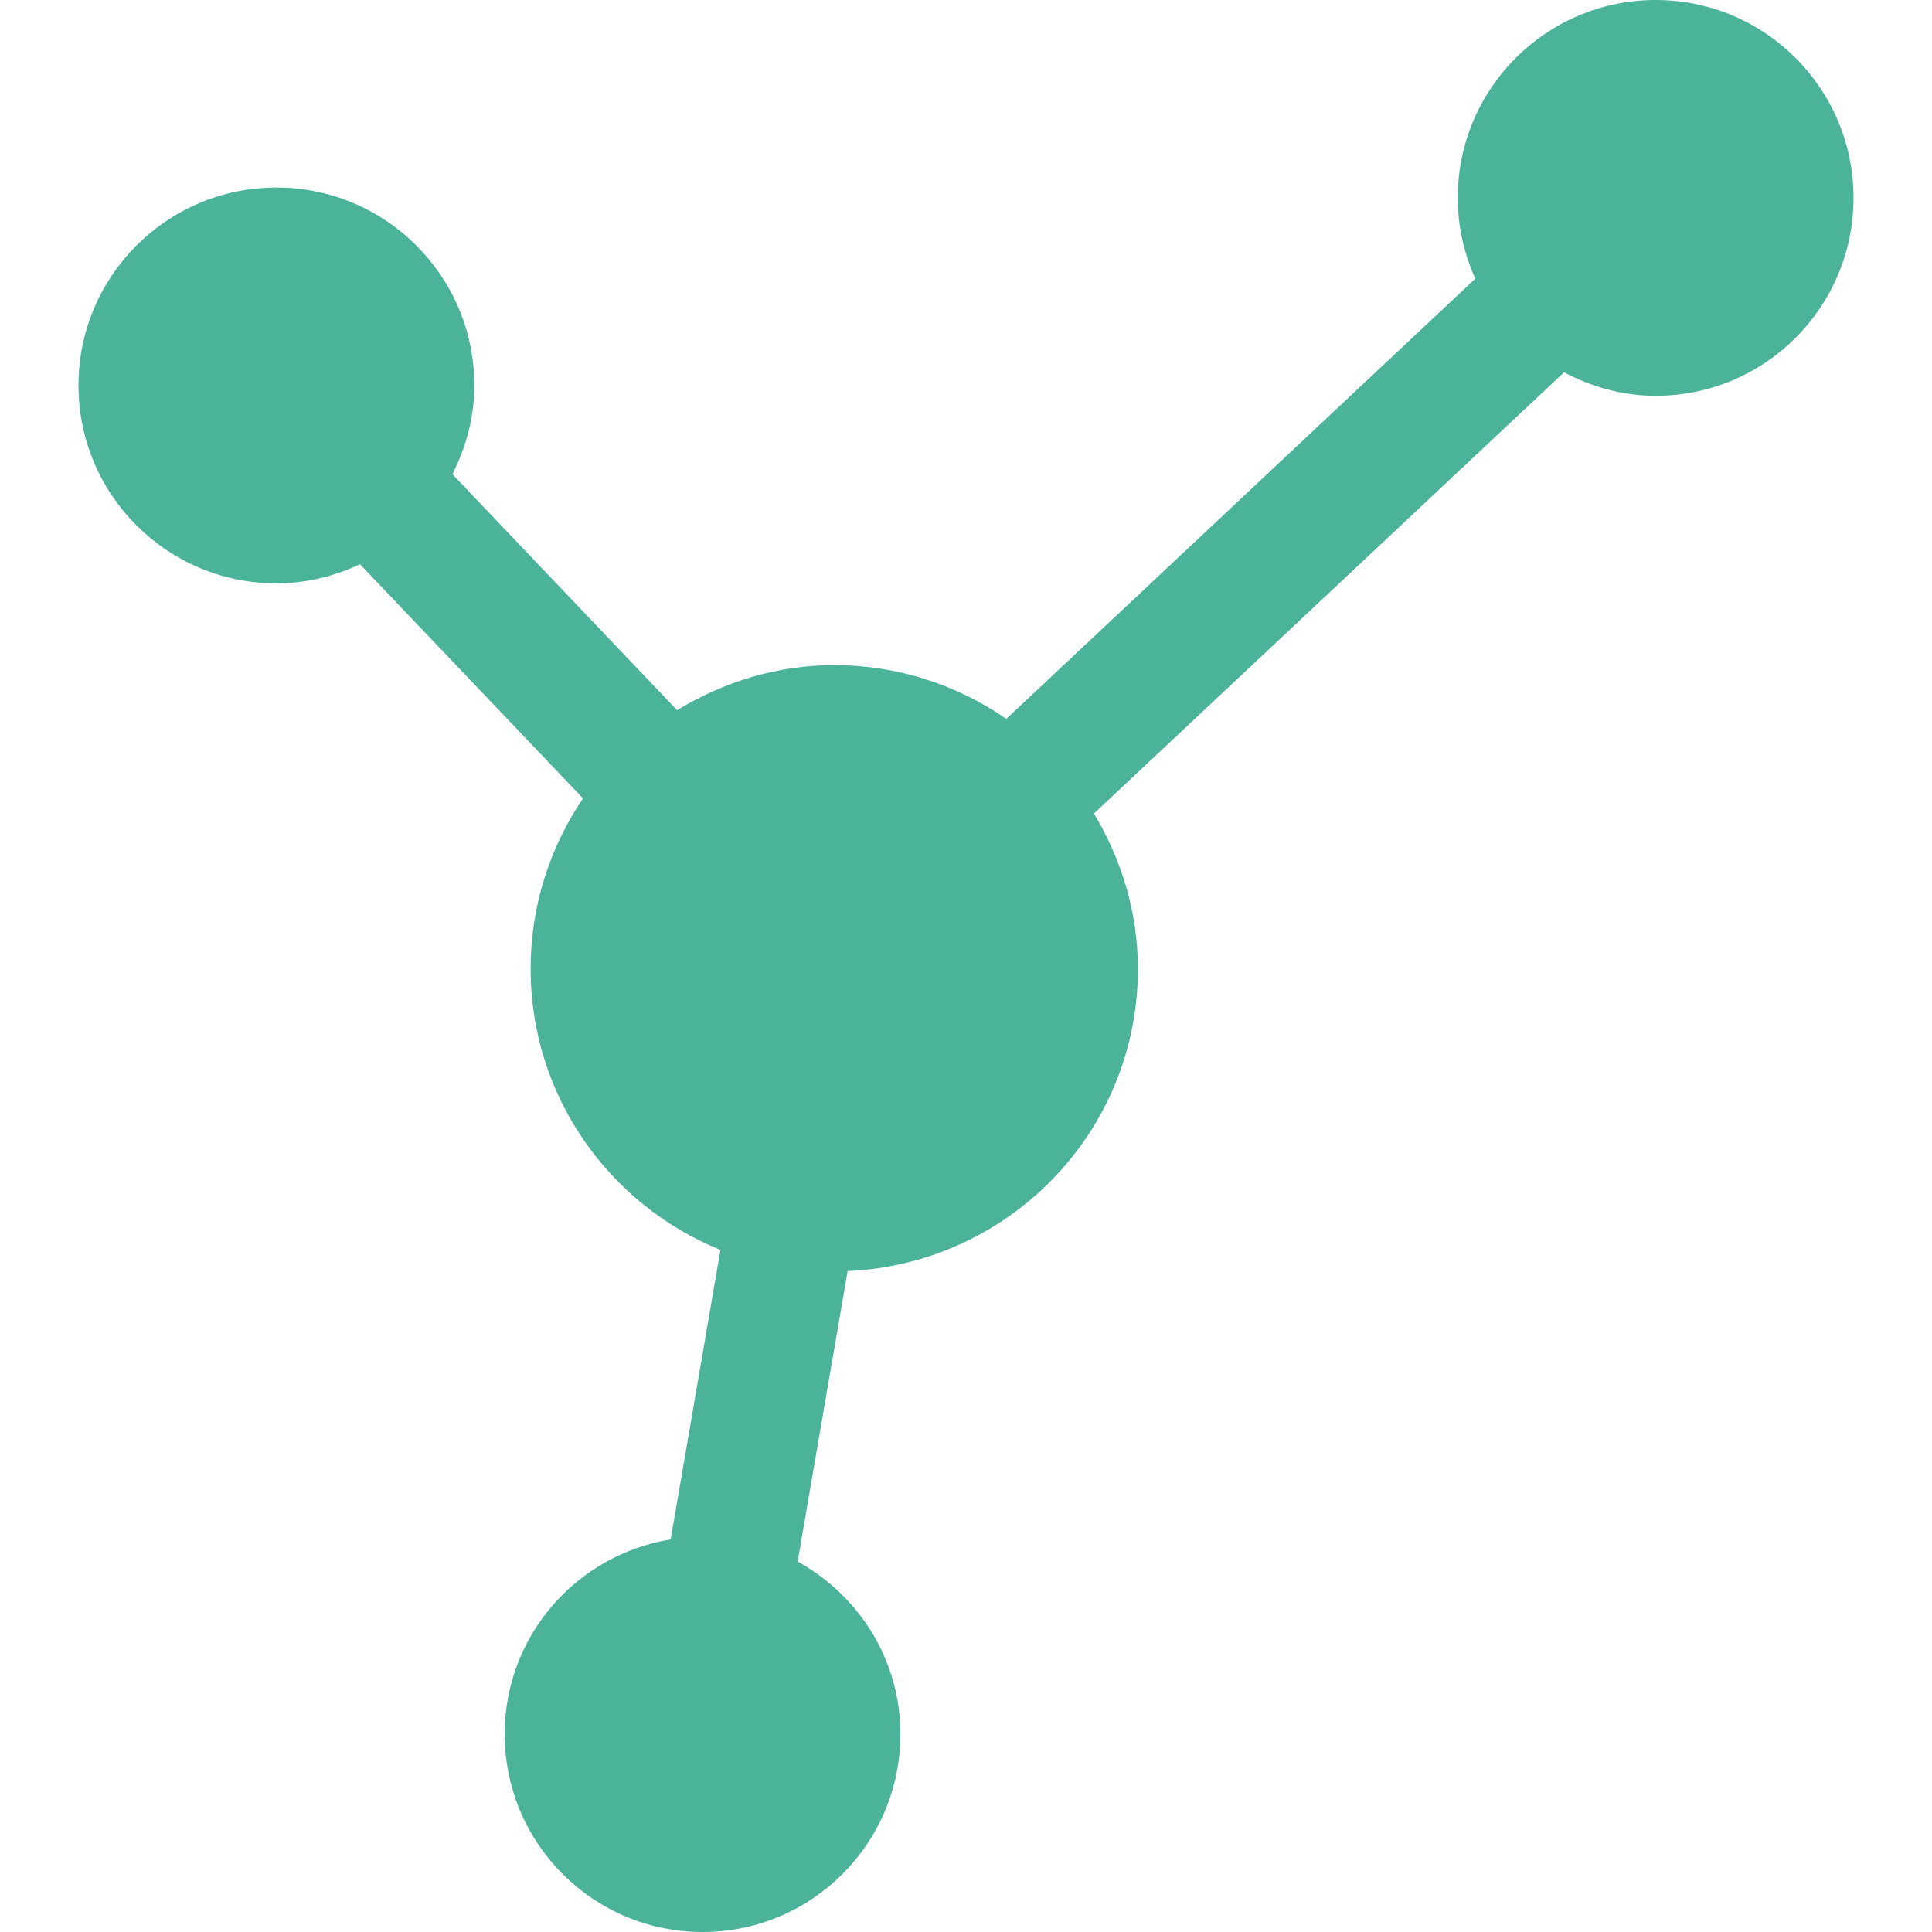
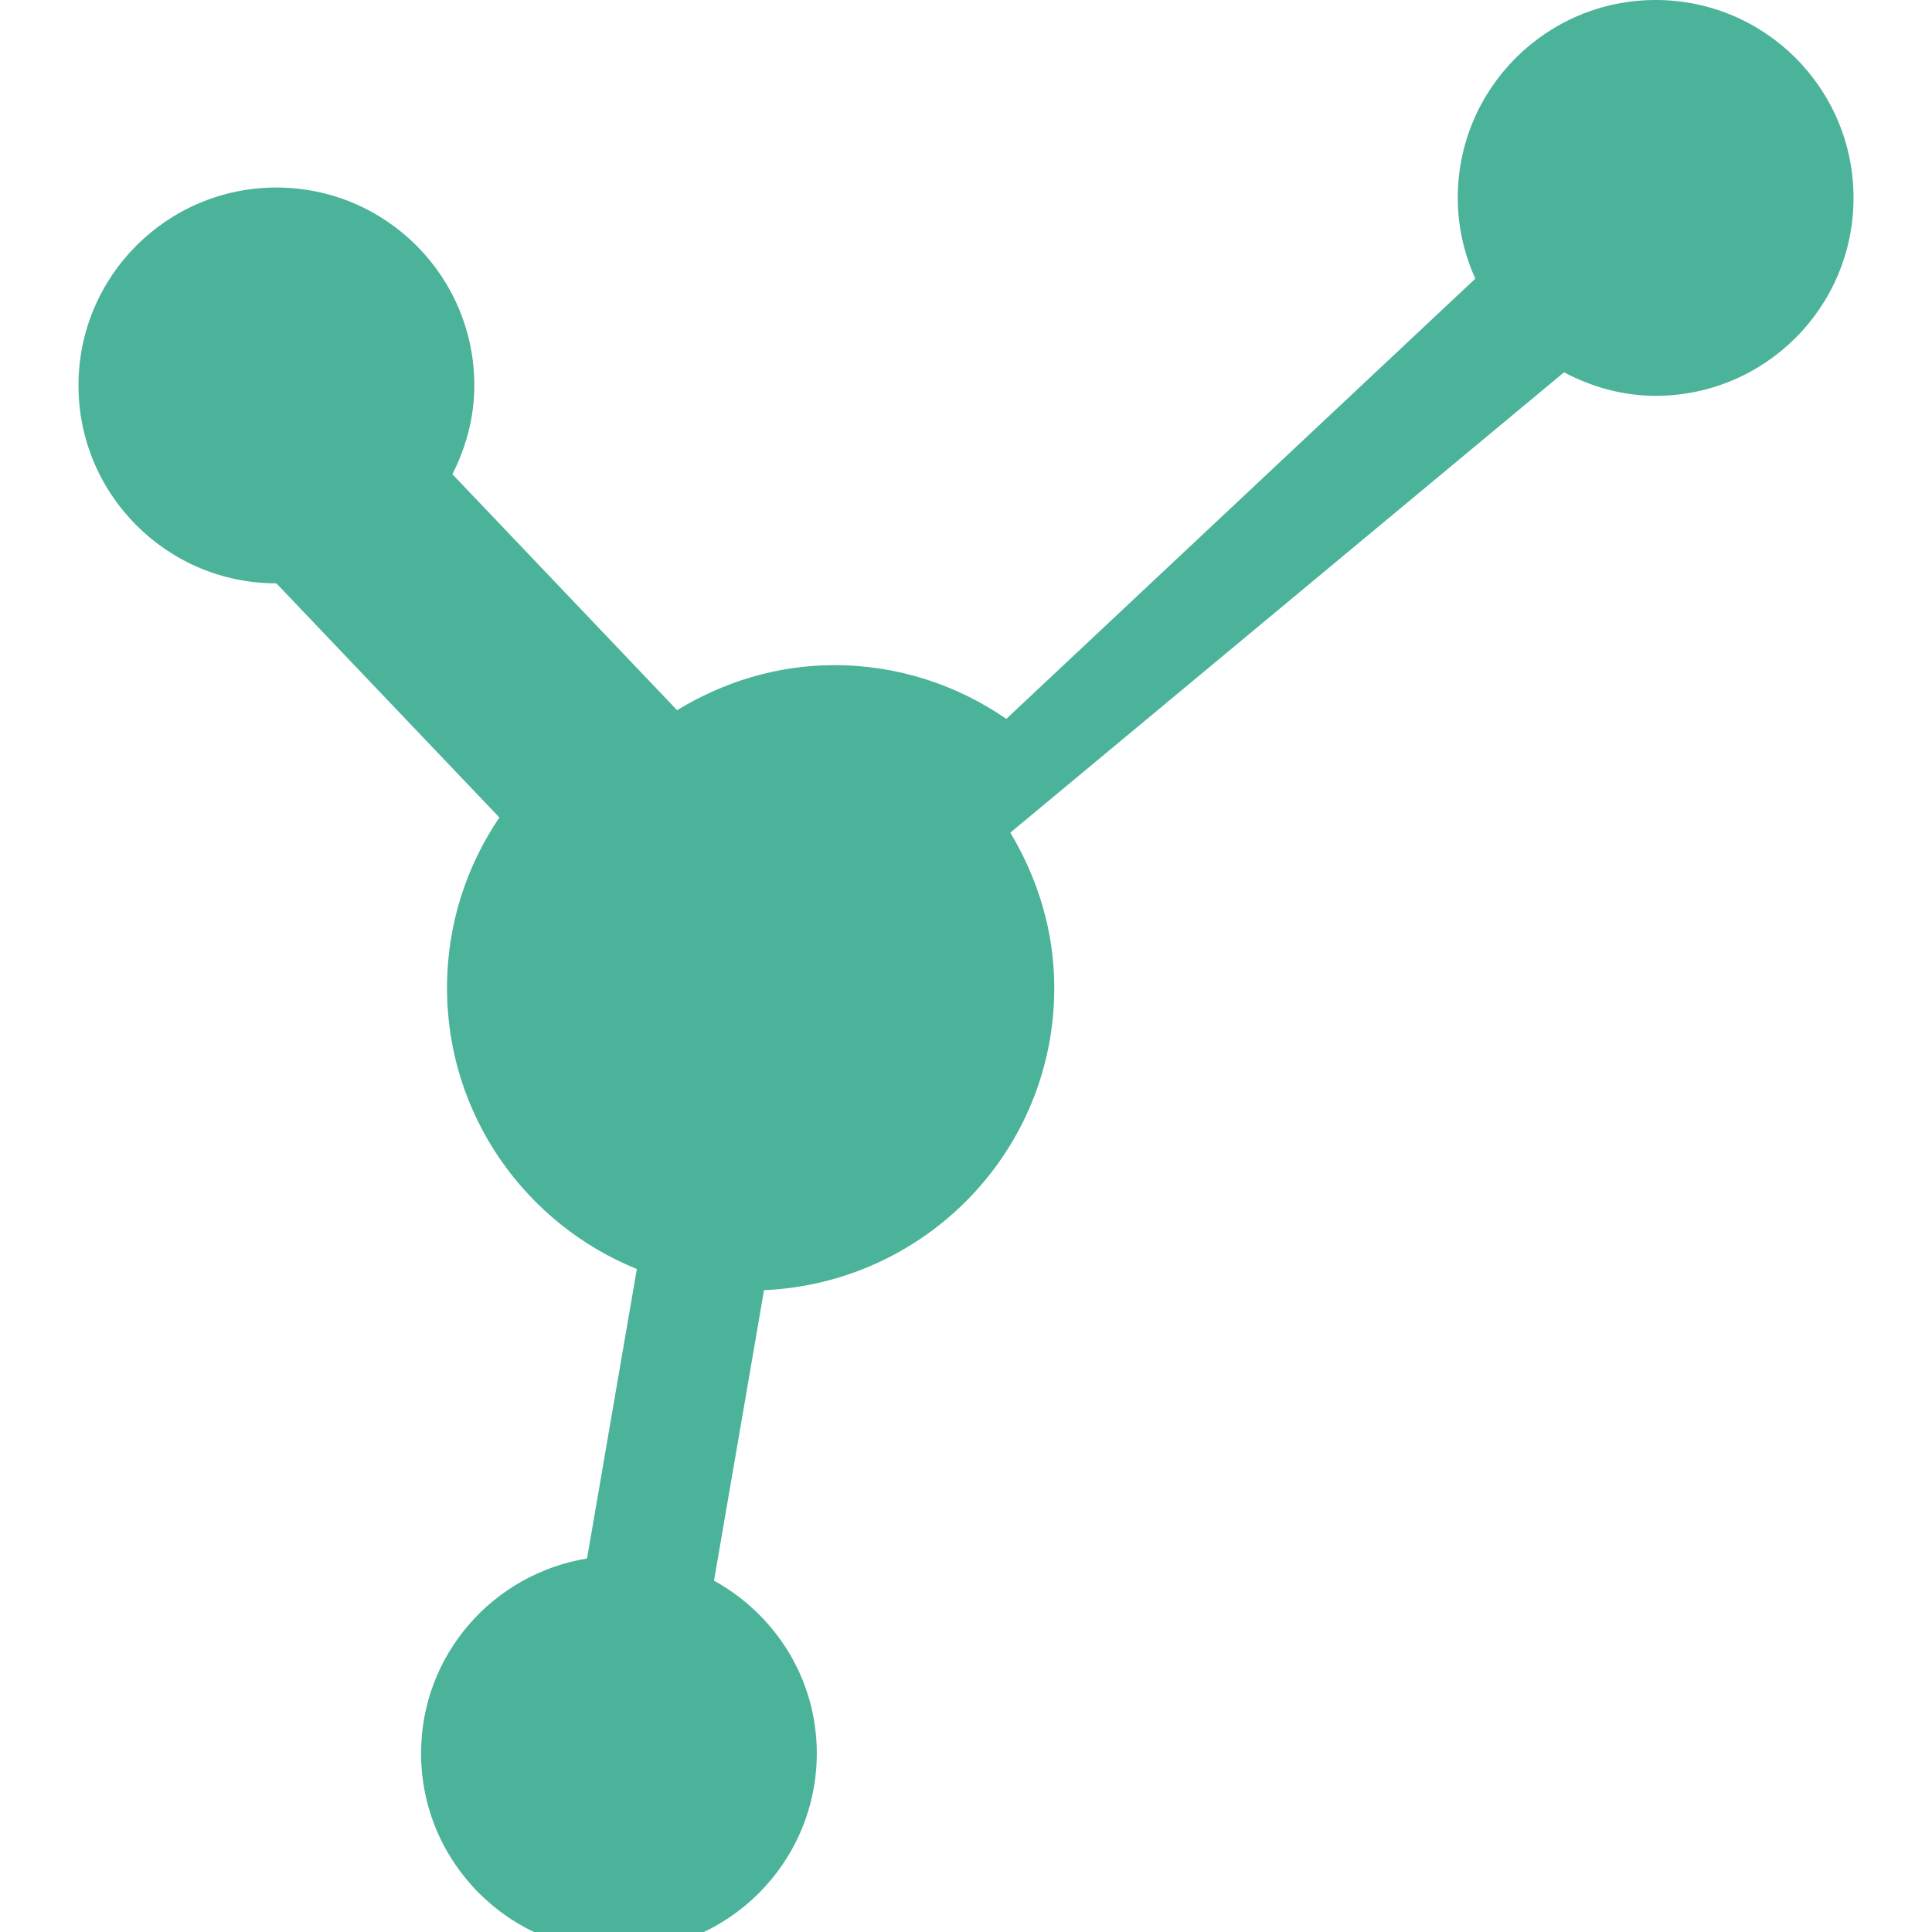
<svg xmlns="http://www.w3.org/2000/svg" version="1.1" width="512" height="512" x="0" y="0" viewBox="0 0 493.787 493.787" style="enable-background:new 0 0 512 512" xml:space="preserve" class="">
  <g>
-     <path d="M423.152,0c-27.918,0-50.578,22.641-50.578,50.578c0,7.369,1.656,14.33,4.488,20.645l-119.867,112.51  c-12.505-8.633-27.633-13.734-43.965-13.734c-14.758,0-28.418,4.352-40.184,11.512l-57.414-60.305  c3.456-6.855,5.598-14.49,5.598-22.697c0-27.928-22.642-50.578-50.594-50.578c-27.918,0-50.579,22.65-50.579,50.578  c0,27.936,22.661,50.584,50.579,50.584c7.676,0,14.871-1.832,21.371-4.883l57,59.848c-8.434,12.422-13.391,27.402-13.391,43.543  c0,32.563,20.102,60.34,48.52,71.859l-12.73,73.984c-24.023,3.926-42.418,24.621-42.418,49.766  c0,27.938,22.641,50.578,50.563,50.578c27.949,0,50.578-22.641,50.578-50.578c0-19.078-10.673-35.484-26.266-44.102l12.777-74.238  c41.246-1.828,74.188-35.566,74.188-77.27c0-14.563-4.266-28.031-11.234-39.672L399.738,95.16  c7.031,3.709,14.918,6.002,23.414,6.002c27.953,0,50.578-22.648,50.578-50.584C473.73,22.641,451.105,0,423.152,0z" fill="#4bb39a" data-original="#000000" style="" class="" />
+     <path d="M423.152,0c-27.918,0-50.578,22.641-50.578,50.578c0,7.369,1.656,14.33,4.488,20.645l-119.867,112.51  c-12.505-8.633-27.633-13.734-43.965-13.734c-14.758,0-28.418,4.352-40.184,11.512l-57.414-60.305  c3.456-6.855,5.598-14.49,5.598-22.697c0-27.928-22.642-50.578-50.594-50.578c-27.918,0-50.579,22.65-50.579,50.578  c0,27.936,22.661,50.584,50.579,50.584l57,59.848c-8.434,12.422-13.391,27.402-13.391,43.543  c0,32.563,20.102,60.34,48.52,71.859l-12.73,73.984c-24.023,3.926-42.418,24.621-42.418,49.766  c0,27.938,22.641,50.578,50.563,50.578c27.949,0,50.578-22.641,50.578-50.578c0-19.078-10.673-35.484-26.266-44.102l12.777-74.238  c41.246-1.828,74.188-35.566,74.188-77.27c0-14.563-4.266-28.031-11.234-39.672L399.738,95.16  c7.031,3.709,14.918,6.002,23.414,6.002c27.953,0,50.578-22.648,50.578-50.584C473.73,22.641,451.105,0,423.152,0z" fill="#4bb39a" data-original="#000000" style="" class="" />
    <g>
</g>
    <g>
</g>
    <g>
</g>
    <g>
</g>
    <g>
</g>
    <g>
</g>
    <g>
</g>
    <g>
</g>
    <g>
</g>
    <g>
</g>
    <g>
</g>
    <g>
</g>
    <g>
</g>
    <g>
</g>
    <g>
</g>
  </g>
</svg>